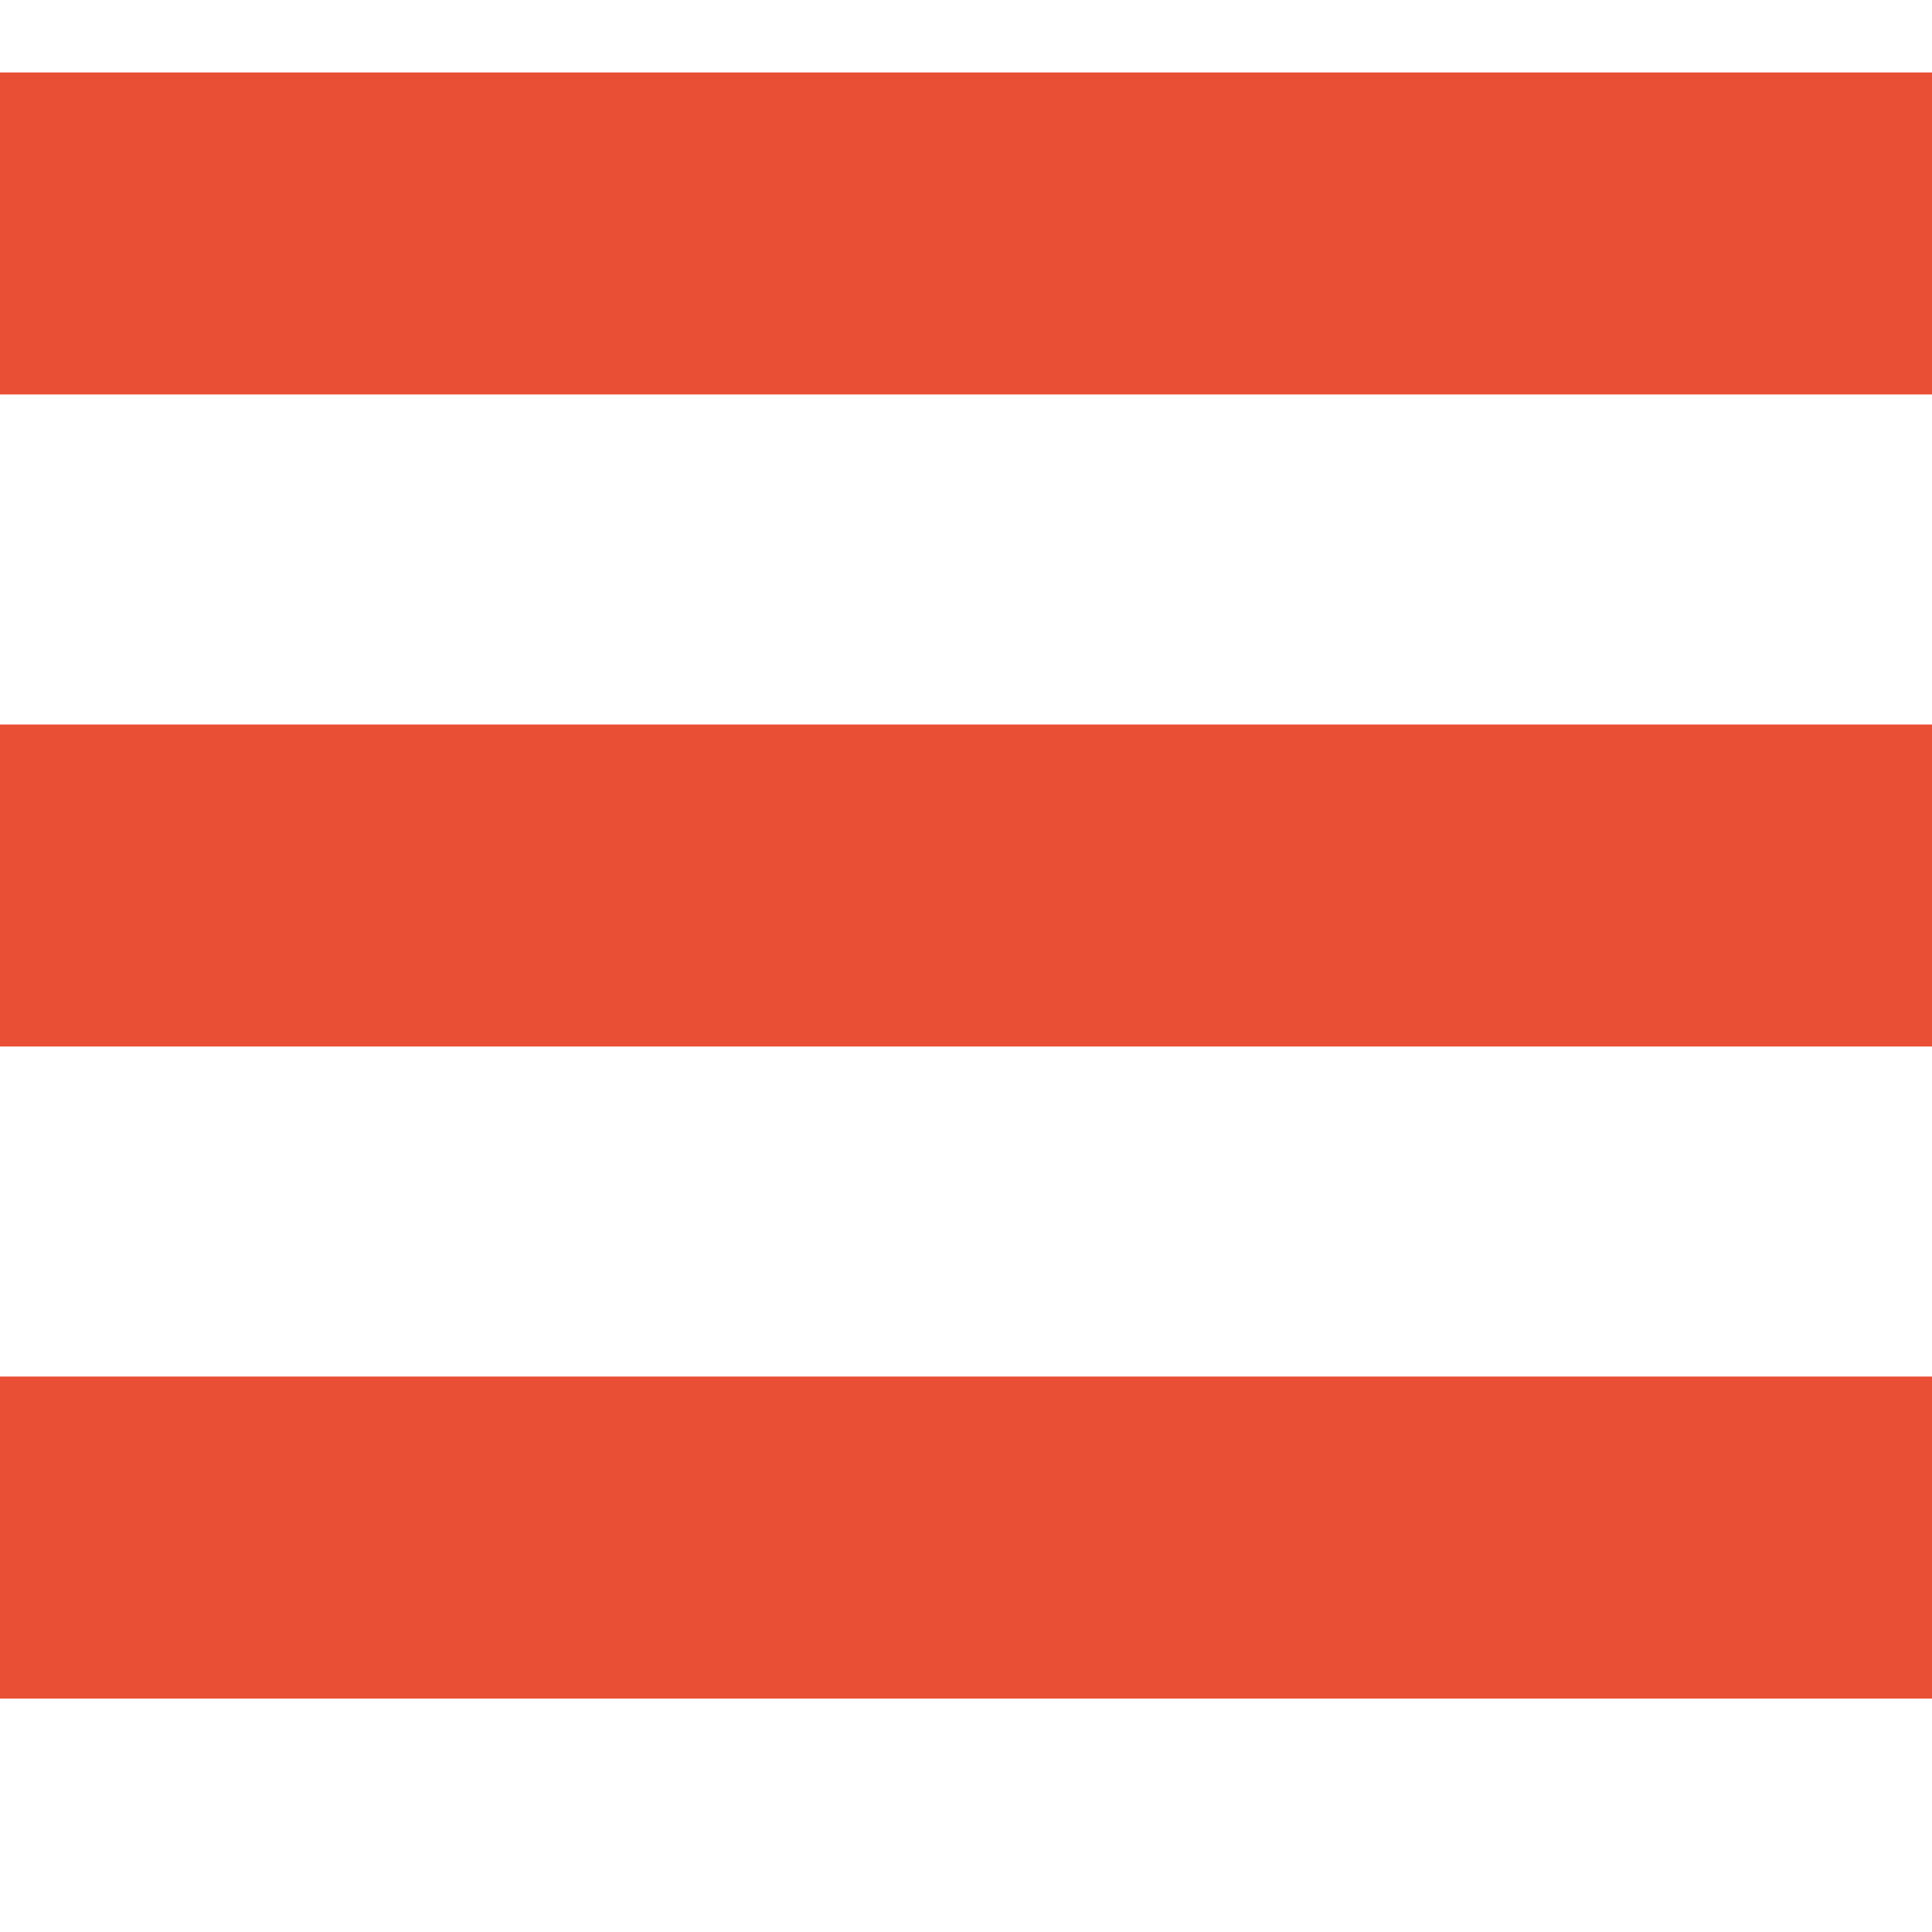
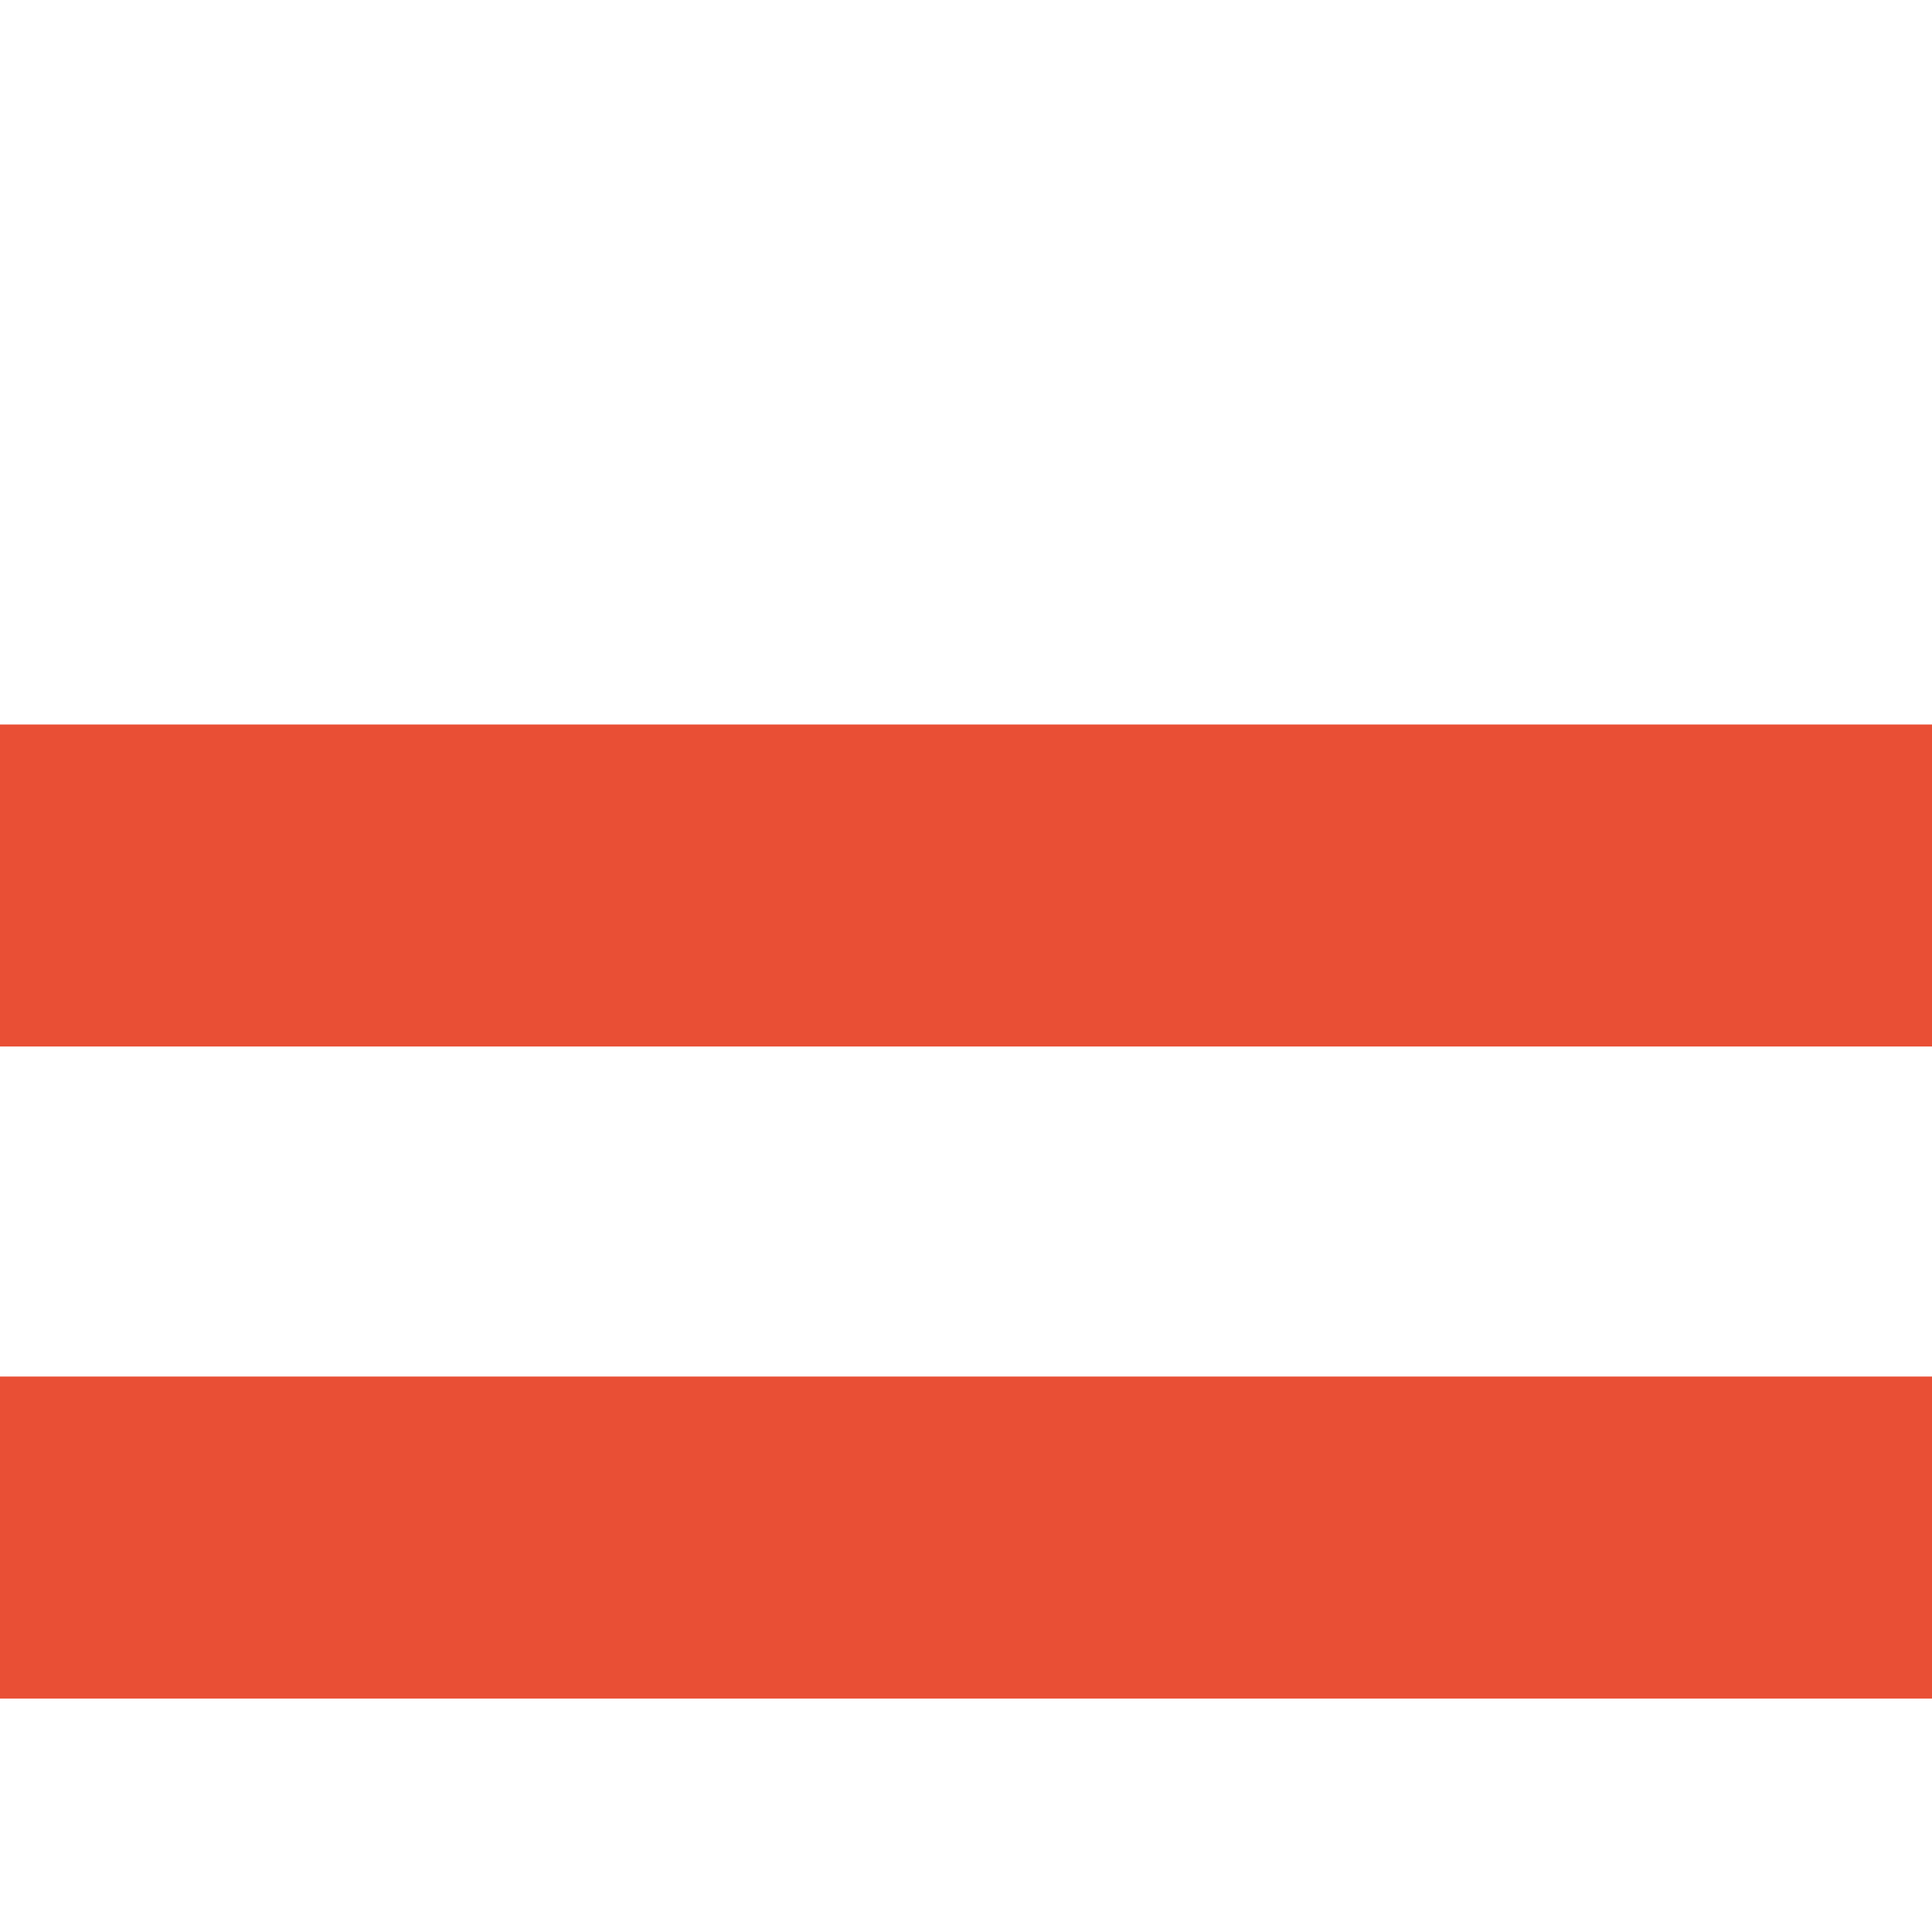
<svg xmlns="http://www.w3.org/2000/svg" version="1.1" id="Layer_1" x="0px" y="0px" viewBox="0 0 24 24" style="enable-background:new 0 0 24 24;" xml:space="preserve">
  <style type="text/css">
	.st0{fill:#E94F35;}
</style>
-   <rect y="0.9" class="st0" width="24" height="4" />
  <rect y="9" class="st0" width="24" height="4" />
  <rect y="17.1" class="st0" width="24" height="4" />
</svg>